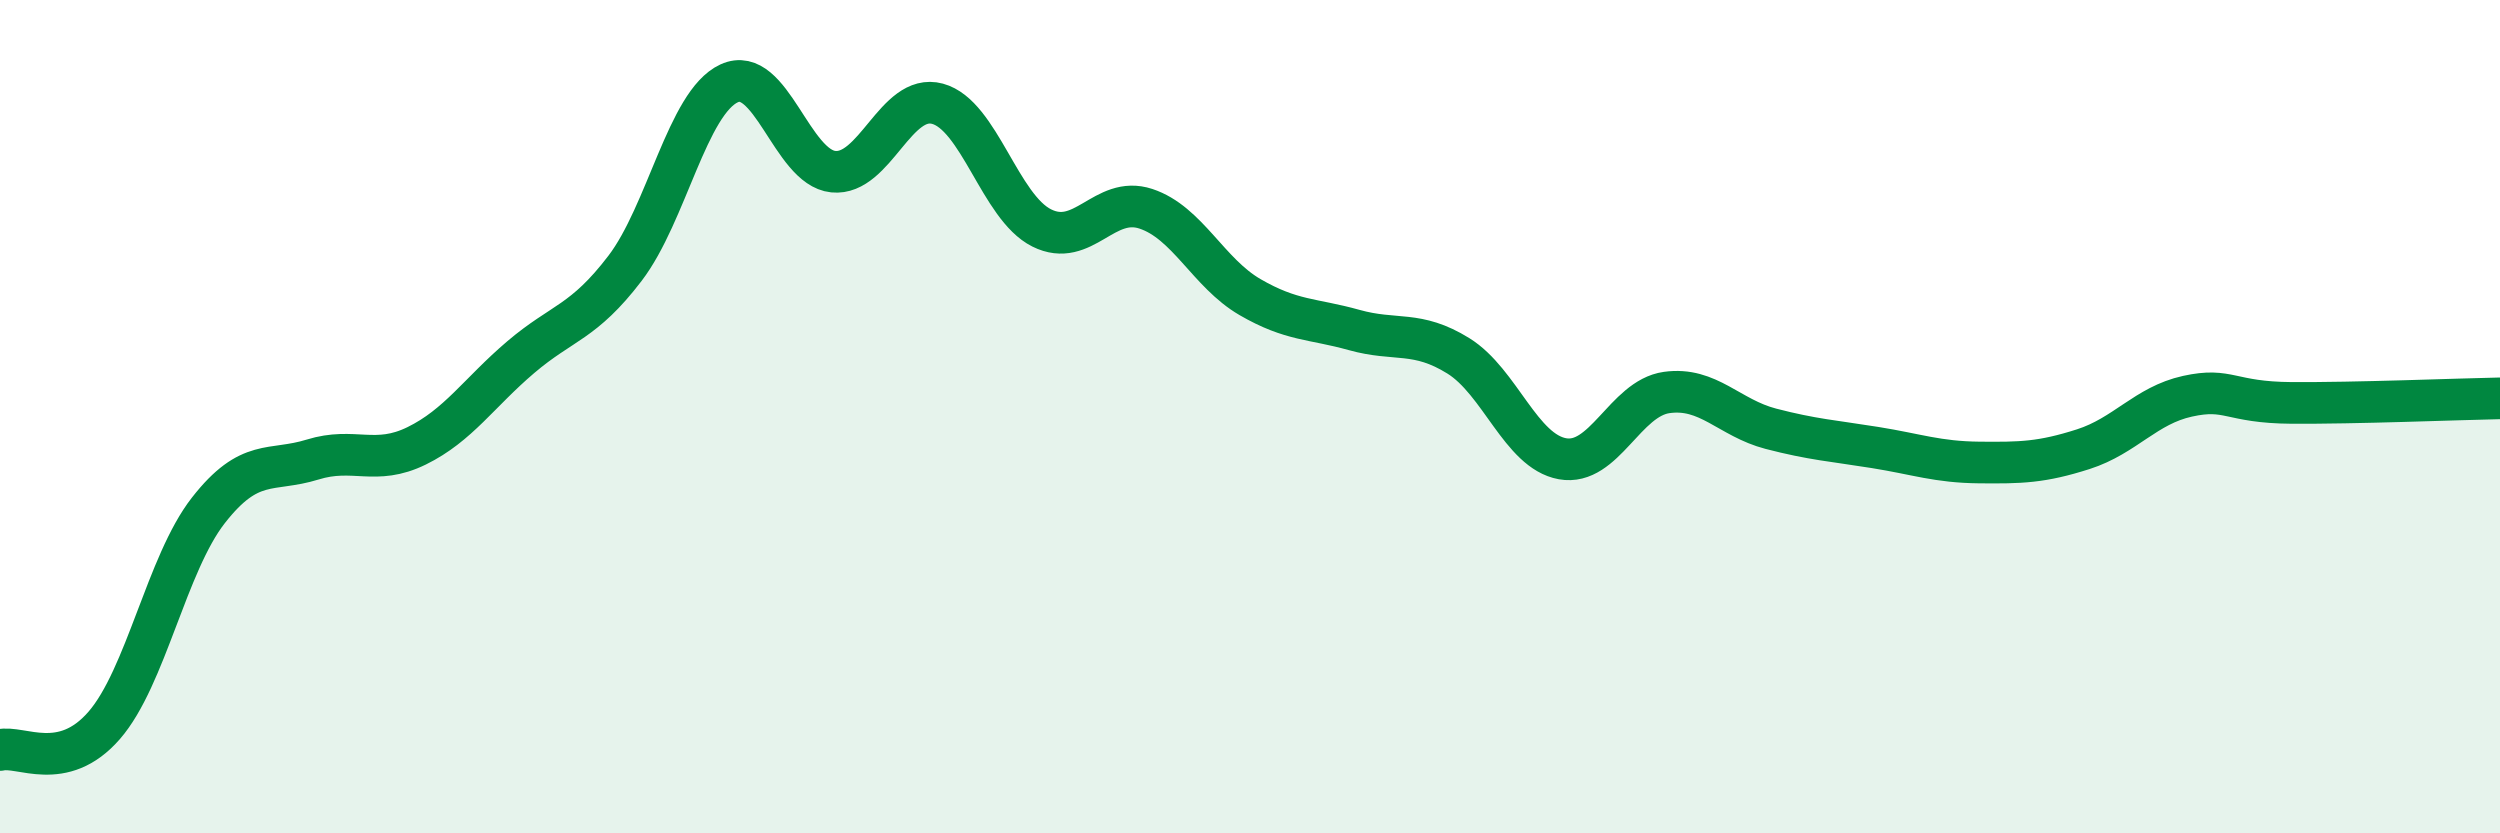
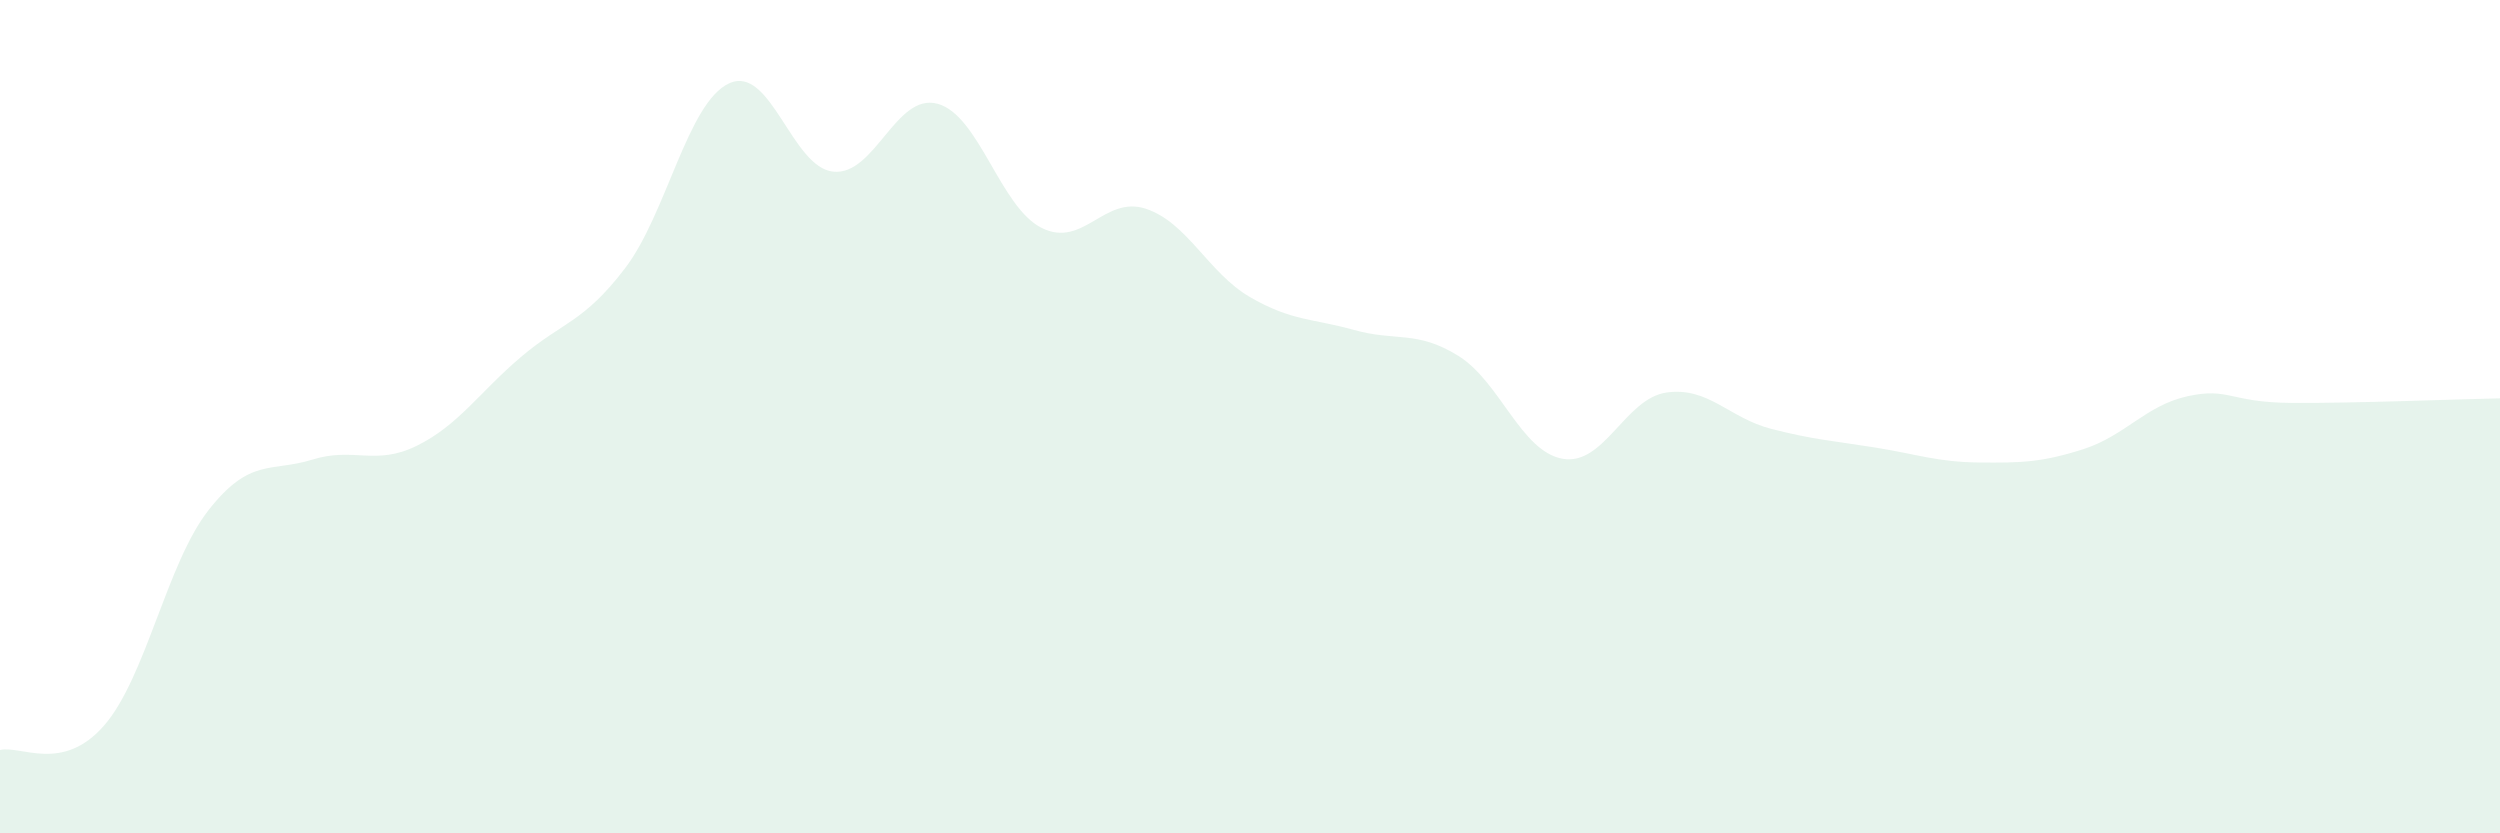
<svg xmlns="http://www.w3.org/2000/svg" width="60" height="20" viewBox="0 0 60 20">
  <path d="M 0,18 C 0.5,17.88 1.5,18.56 2.5,17.41 C 3.5,16.26 4,13.53 5,12.25 C 6,10.97 6.5,11.34 7.5,11.03 C 8.5,10.72 9,11.19 10,10.7 C 11,10.21 11.5,9.42 12.5,8.57 C 13.5,7.72 14,7.75 15,6.44 C 16,5.13 16.5,2.46 17.5,2 C 18.5,1.54 19,4.02 20,4.12 C 21,4.22 21.5,2.22 22.5,2.49 C 23.5,2.76 24,4.97 25,5.47 C 26,5.97 26.5,4.68 27.5,5.01 C 28.5,5.34 29,6.55 30,7.13 C 31,7.71 31.5,7.64 32.5,7.92 C 33.5,8.2 34,7.92 35,8.54 C 36,9.16 36.5,10.83 37.5,11.01 C 38.5,11.19 39,9.56 40,9.42 C 41,9.28 41.5,10.03 42.5,10.29 C 43.5,10.55 44,10.58 45,10.74 C 46,10.9 46.5,11.09 47.5,11.1 C 48.5,11.11 49,11.1 50,10.78 C 51,10.46 51.5,9.73 52.5,9.51 C 53.5,9.29 53.5,9.66 55,9.67 C 56.5,9.68 59,9.58 60,9.56L60 20L0 20Z" fill="#008740" opacity="0.1" stroke-linecap="round" stroke-linejoin="round" />
-   <path d="M 0,18 C 0.5,17.88 1.5,18.56 2.5,17.41 C 3.5,16.26 4,13.53 5,12.25 C 6,10.97 6.5,11.34 7.5,11.03 C 8.5,10.72 9,11.19 10,10.7 C 11,10.21 11.5,9.42 12.5,8.57 C 13.5,7.72 14,7.75 15,6.44 C 16,5.13 16.5,2.46 17.5,2 C 18.5,1.54 19,4.02 20,4.12 C 21,4.22 21.5,2.22 22.5,2.49 C 23.5,2.76 24,4.97 25,5.47 C 26,5.97 26.5,4.68 27.5,5.01 C 28.5,5.34 29,6.55 30,7.13 C 31,7.71 31.5,7.64 32.5,7.92 C 33.5,8.2 34,7.92 35,8.54 C 36,9.16 36.5,10.83 37.5,11.01 C 38.5,11.19 39,9.56 40,9.42 C 41,9.28 41.5,10.03 42.5,10.29 C 43.5,10.55 44,10.58 45,10.74 C 46,10.9 46.5,11.09 47.5,11.1 C 48.5,11.11 49,11.1 50,10.78 C 51,10.46 51.5,9.73 52.5,9.51 C 53.5,9.29 53.5,9.66 55,9.67 C 56.5,9.68 59,9.58 60,9.56" stroke="#008740" stroke-width="1" fill="none" stroke-linecap="round" stroke-linejoin="round" />
</svg>